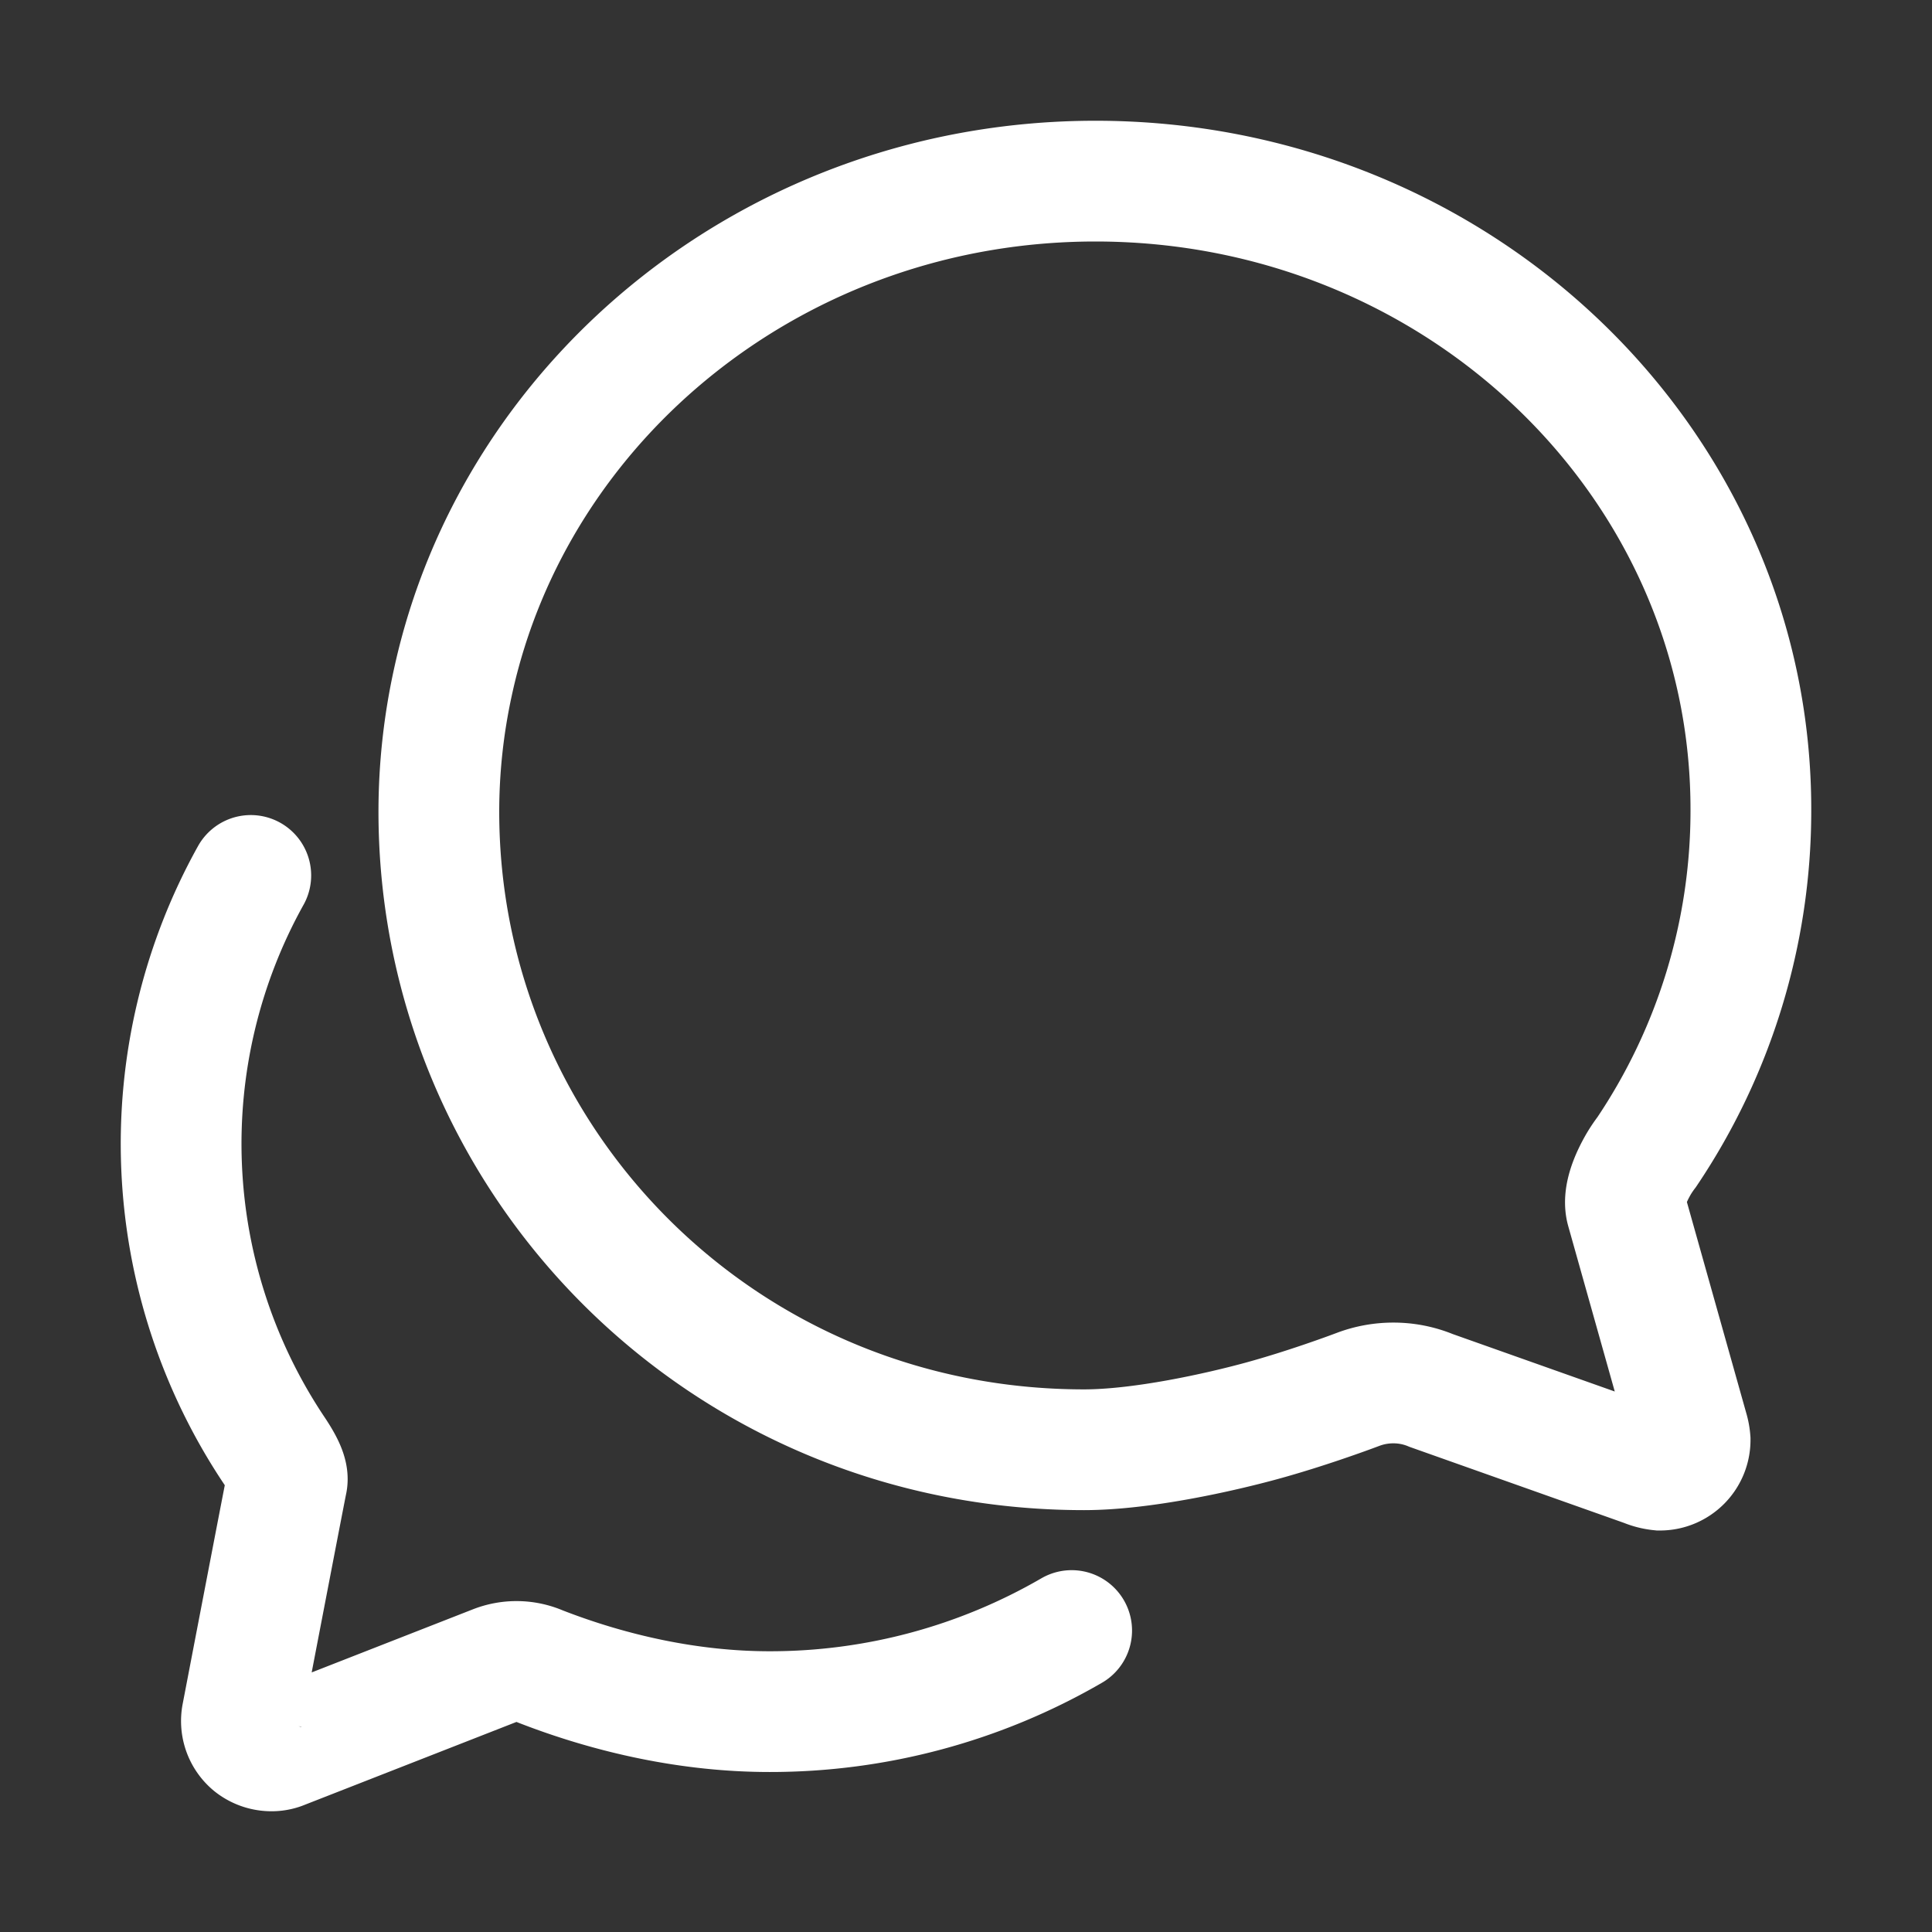
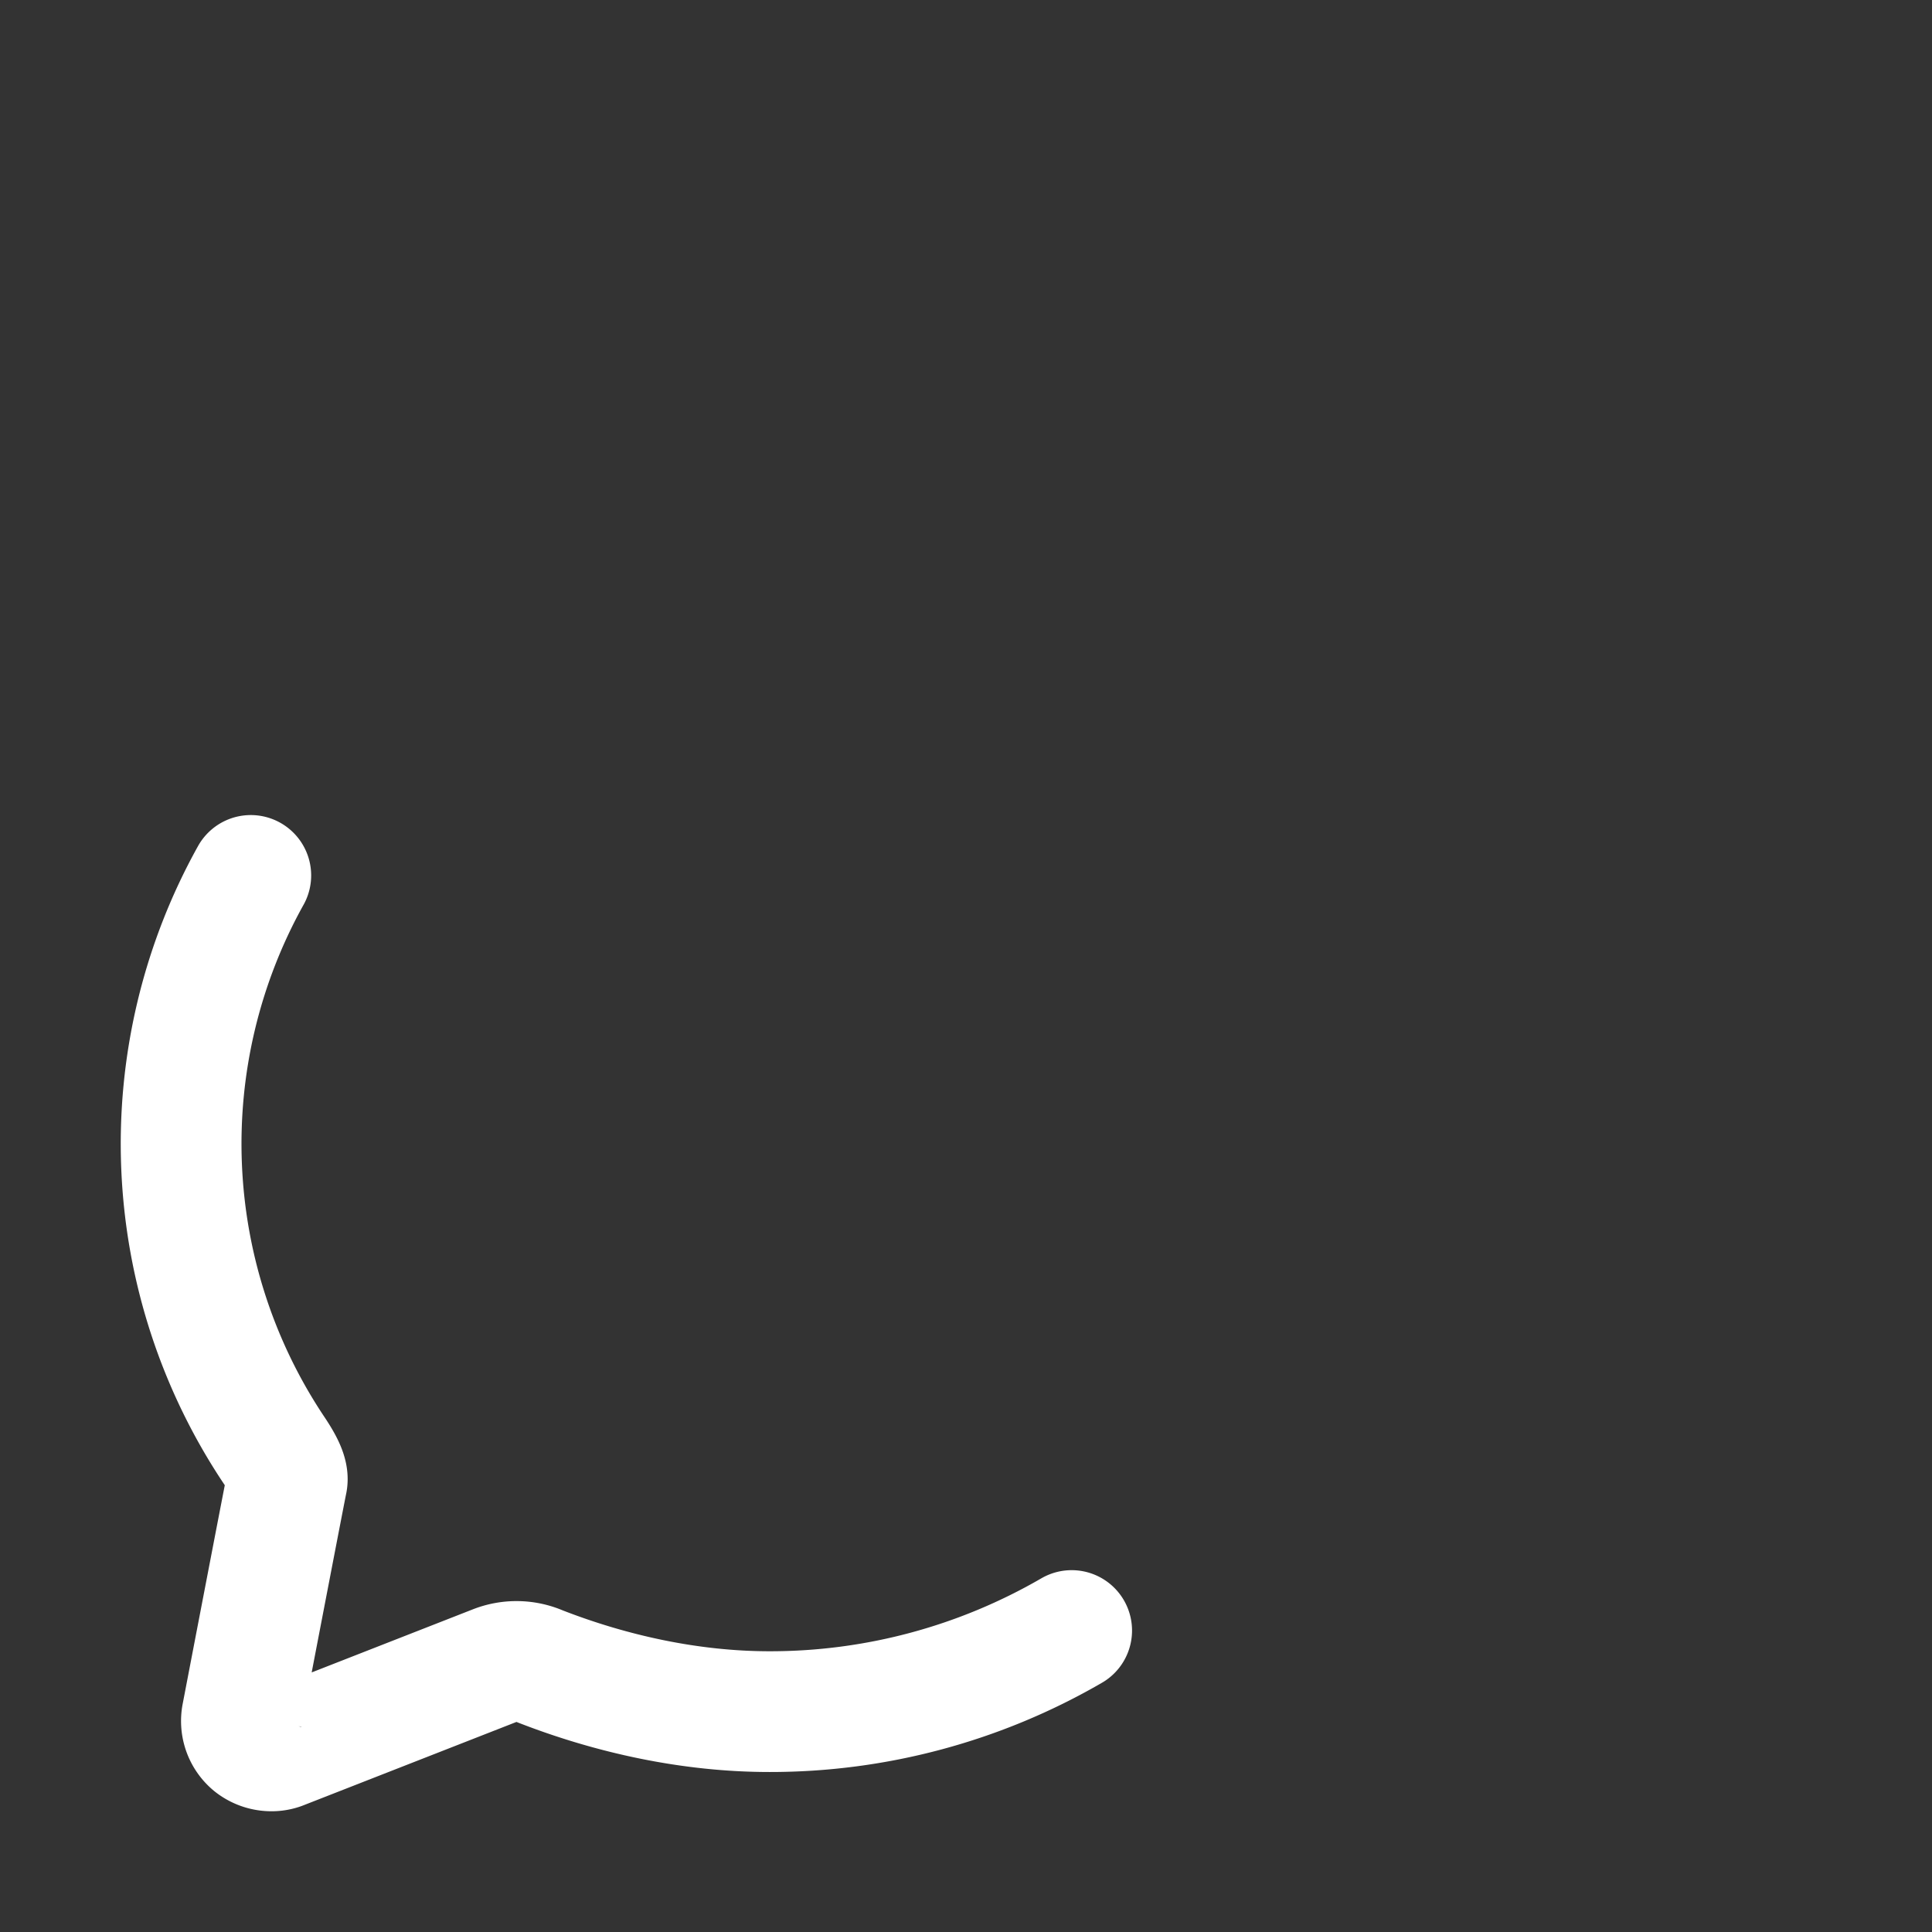
<svg xmlns="http://www.w3.org/2000/svg" class="ionicon" viewBox="0 0 512 512">
  <rect x="0" y="0" width="512" height="512" fill="#333333" stroke="none" />
-   <path d="M431 320.6c-1-3.6 1.2-8.6 3.3-12.2a33.68 33.68 0 012.1-3.1A162 162 0 00464 215c.3-92.2-77.5-167-173.7-167-83.9 0-153.9 57.1-170.3 132.9a160.7 160.7 0 00-3.7 34.2c0 92.3 74.8 169.1 171 169.1 15.3 0 35.9-4.6 47.2-7.7s22.5-7.2 25.4-8.3a26.44 26.44 0 019.3-1.7 26 26 0 0110.1 2l56.7 20.1a13.52 13.52 0 003.9 1 8 8 0 008-8 12.85 12.85 0 00-.5-2.7z" fill="none" stroke="#fff" stroke-linecap="round" stroke-miterlimit="10" stroke-width="32" />
  <path d="M66.46 232a146.23 146.23 0 006.39 152.67c2.31 3.49 3.61 6.19 3.21 8s-11.93 61.87-11.93 61.87a8 8 0 002.71 7.68A8.17 8.17 0 0072 464a7.26 7.26 0 002.91-.6l56.21-22a15.7 15.7 0 0112 .2c18.94 7.38 39.88 12 60.83 12A159.21 159.21 0 00284 432.11" fill="none" stroke="#fff" stroke-linecap="round" stroke-miterlimit="10" stroke-width="32" />
</svg>